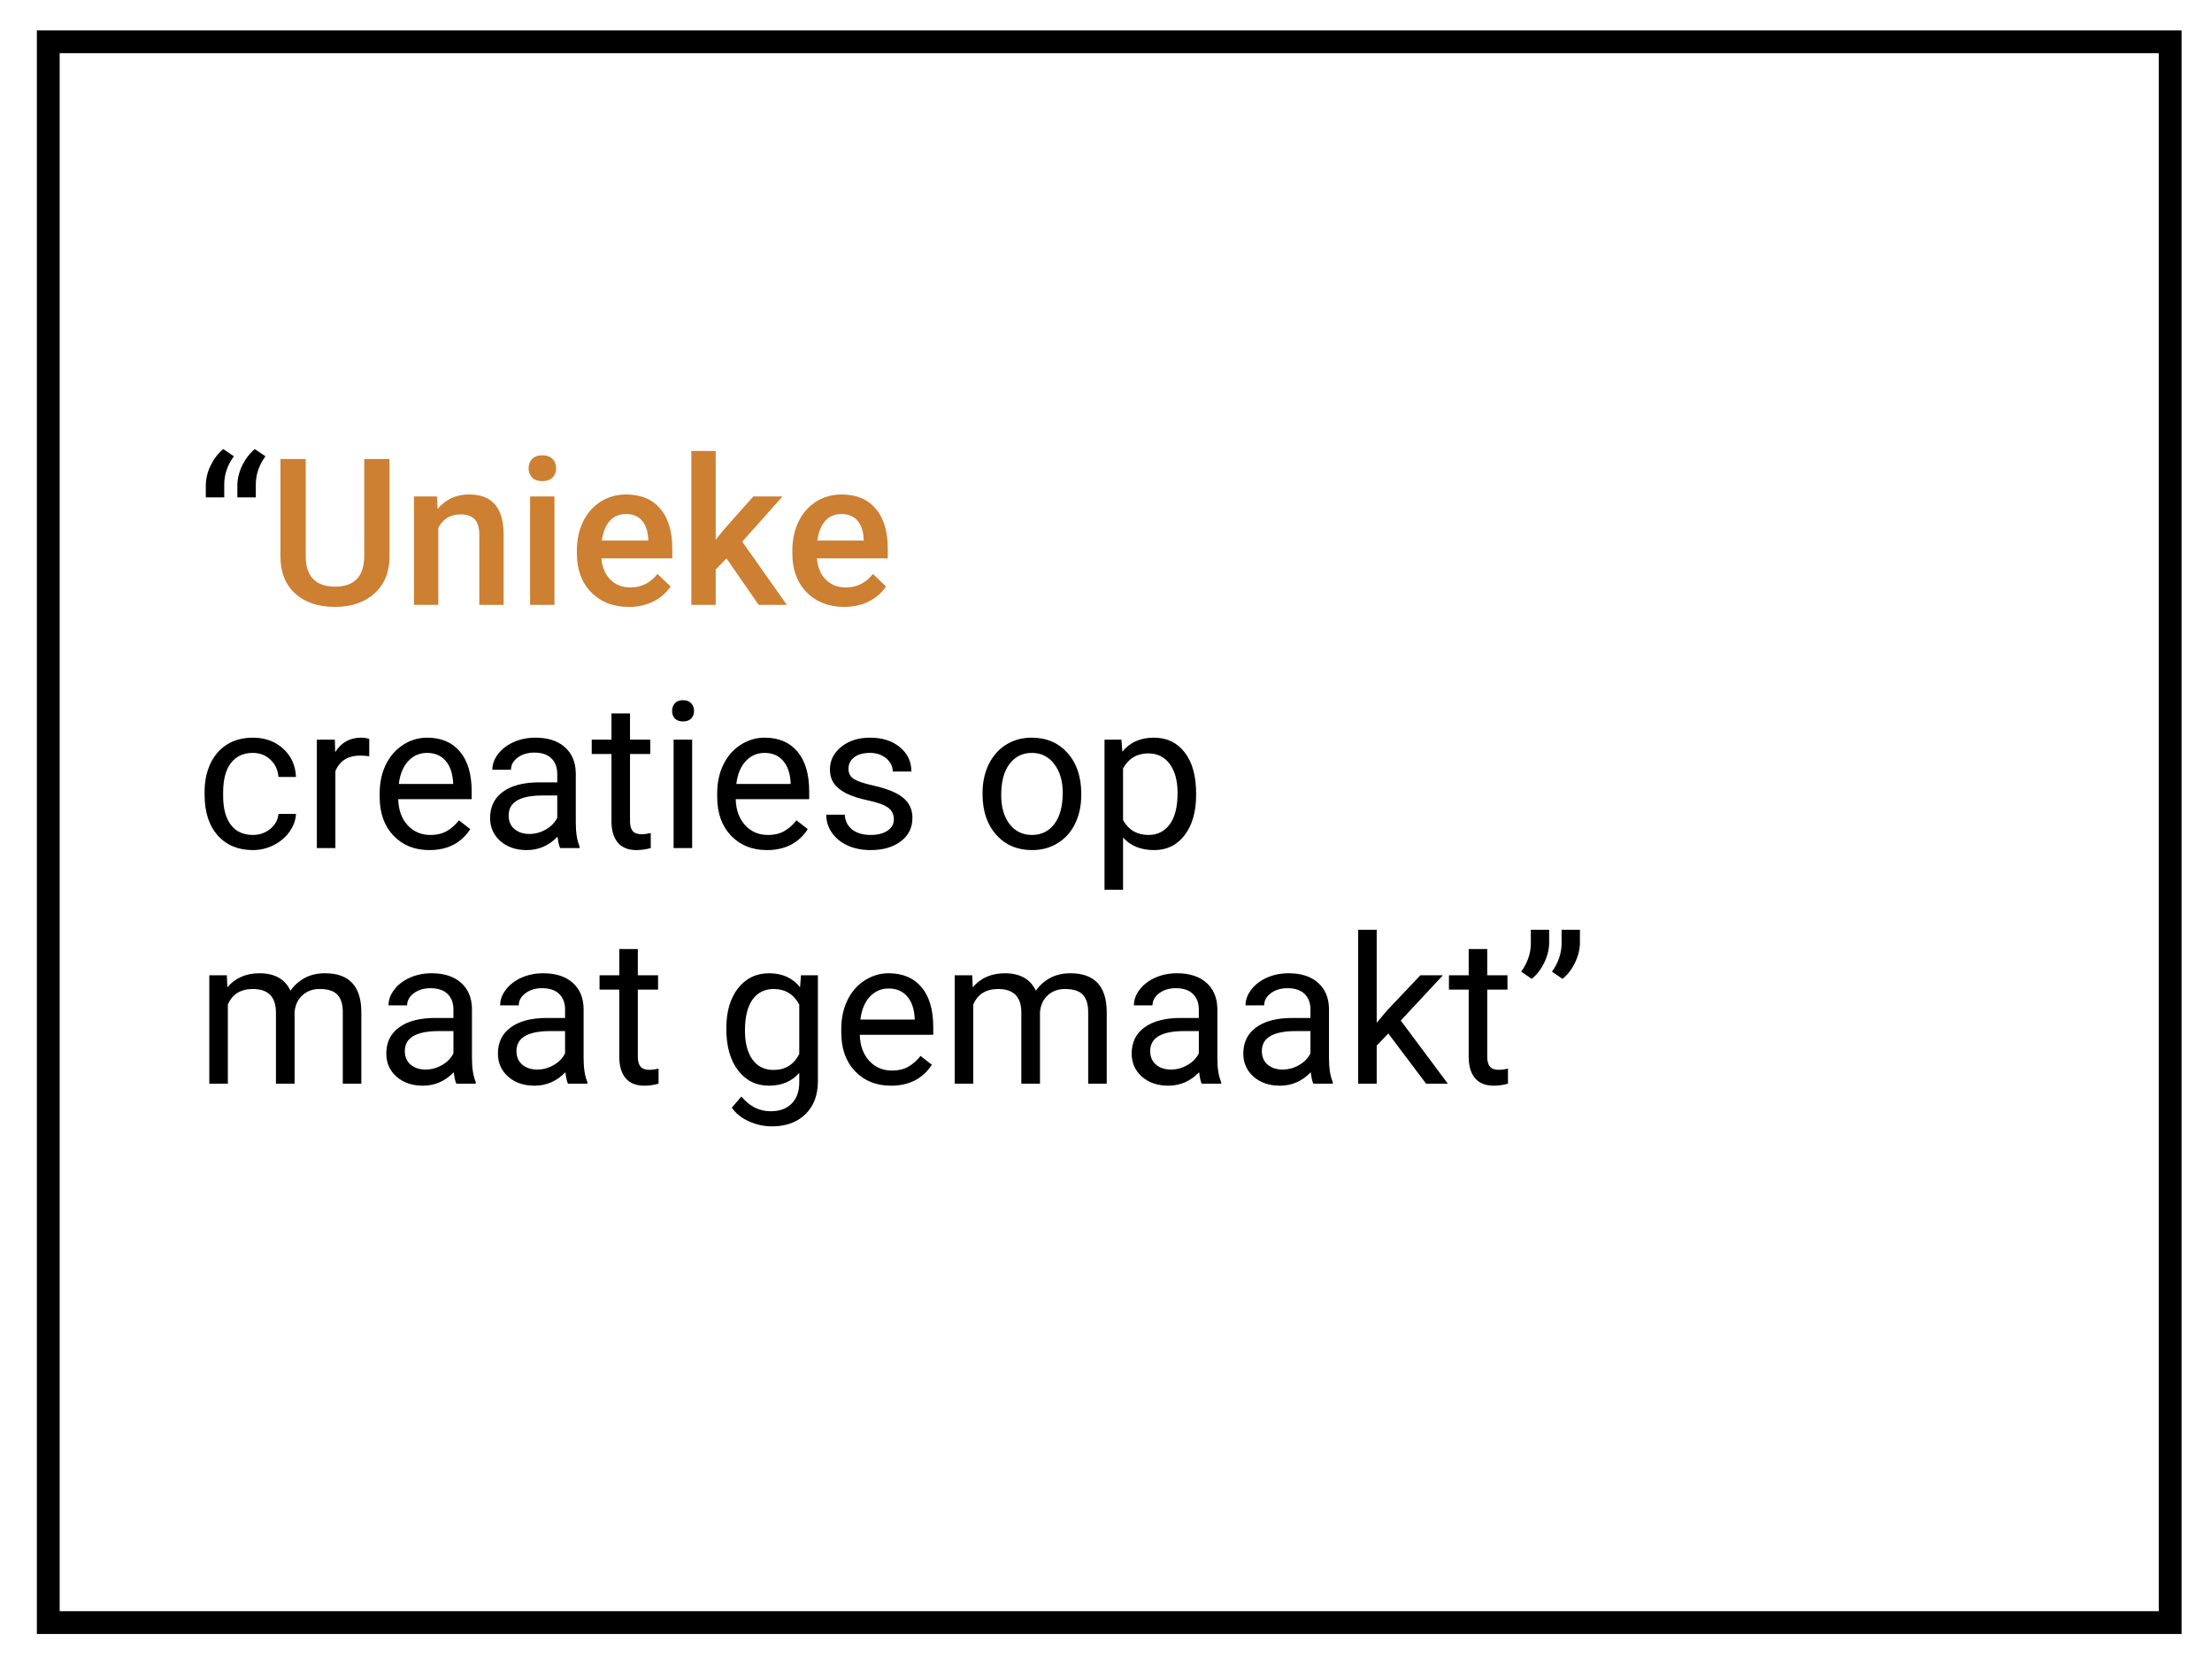
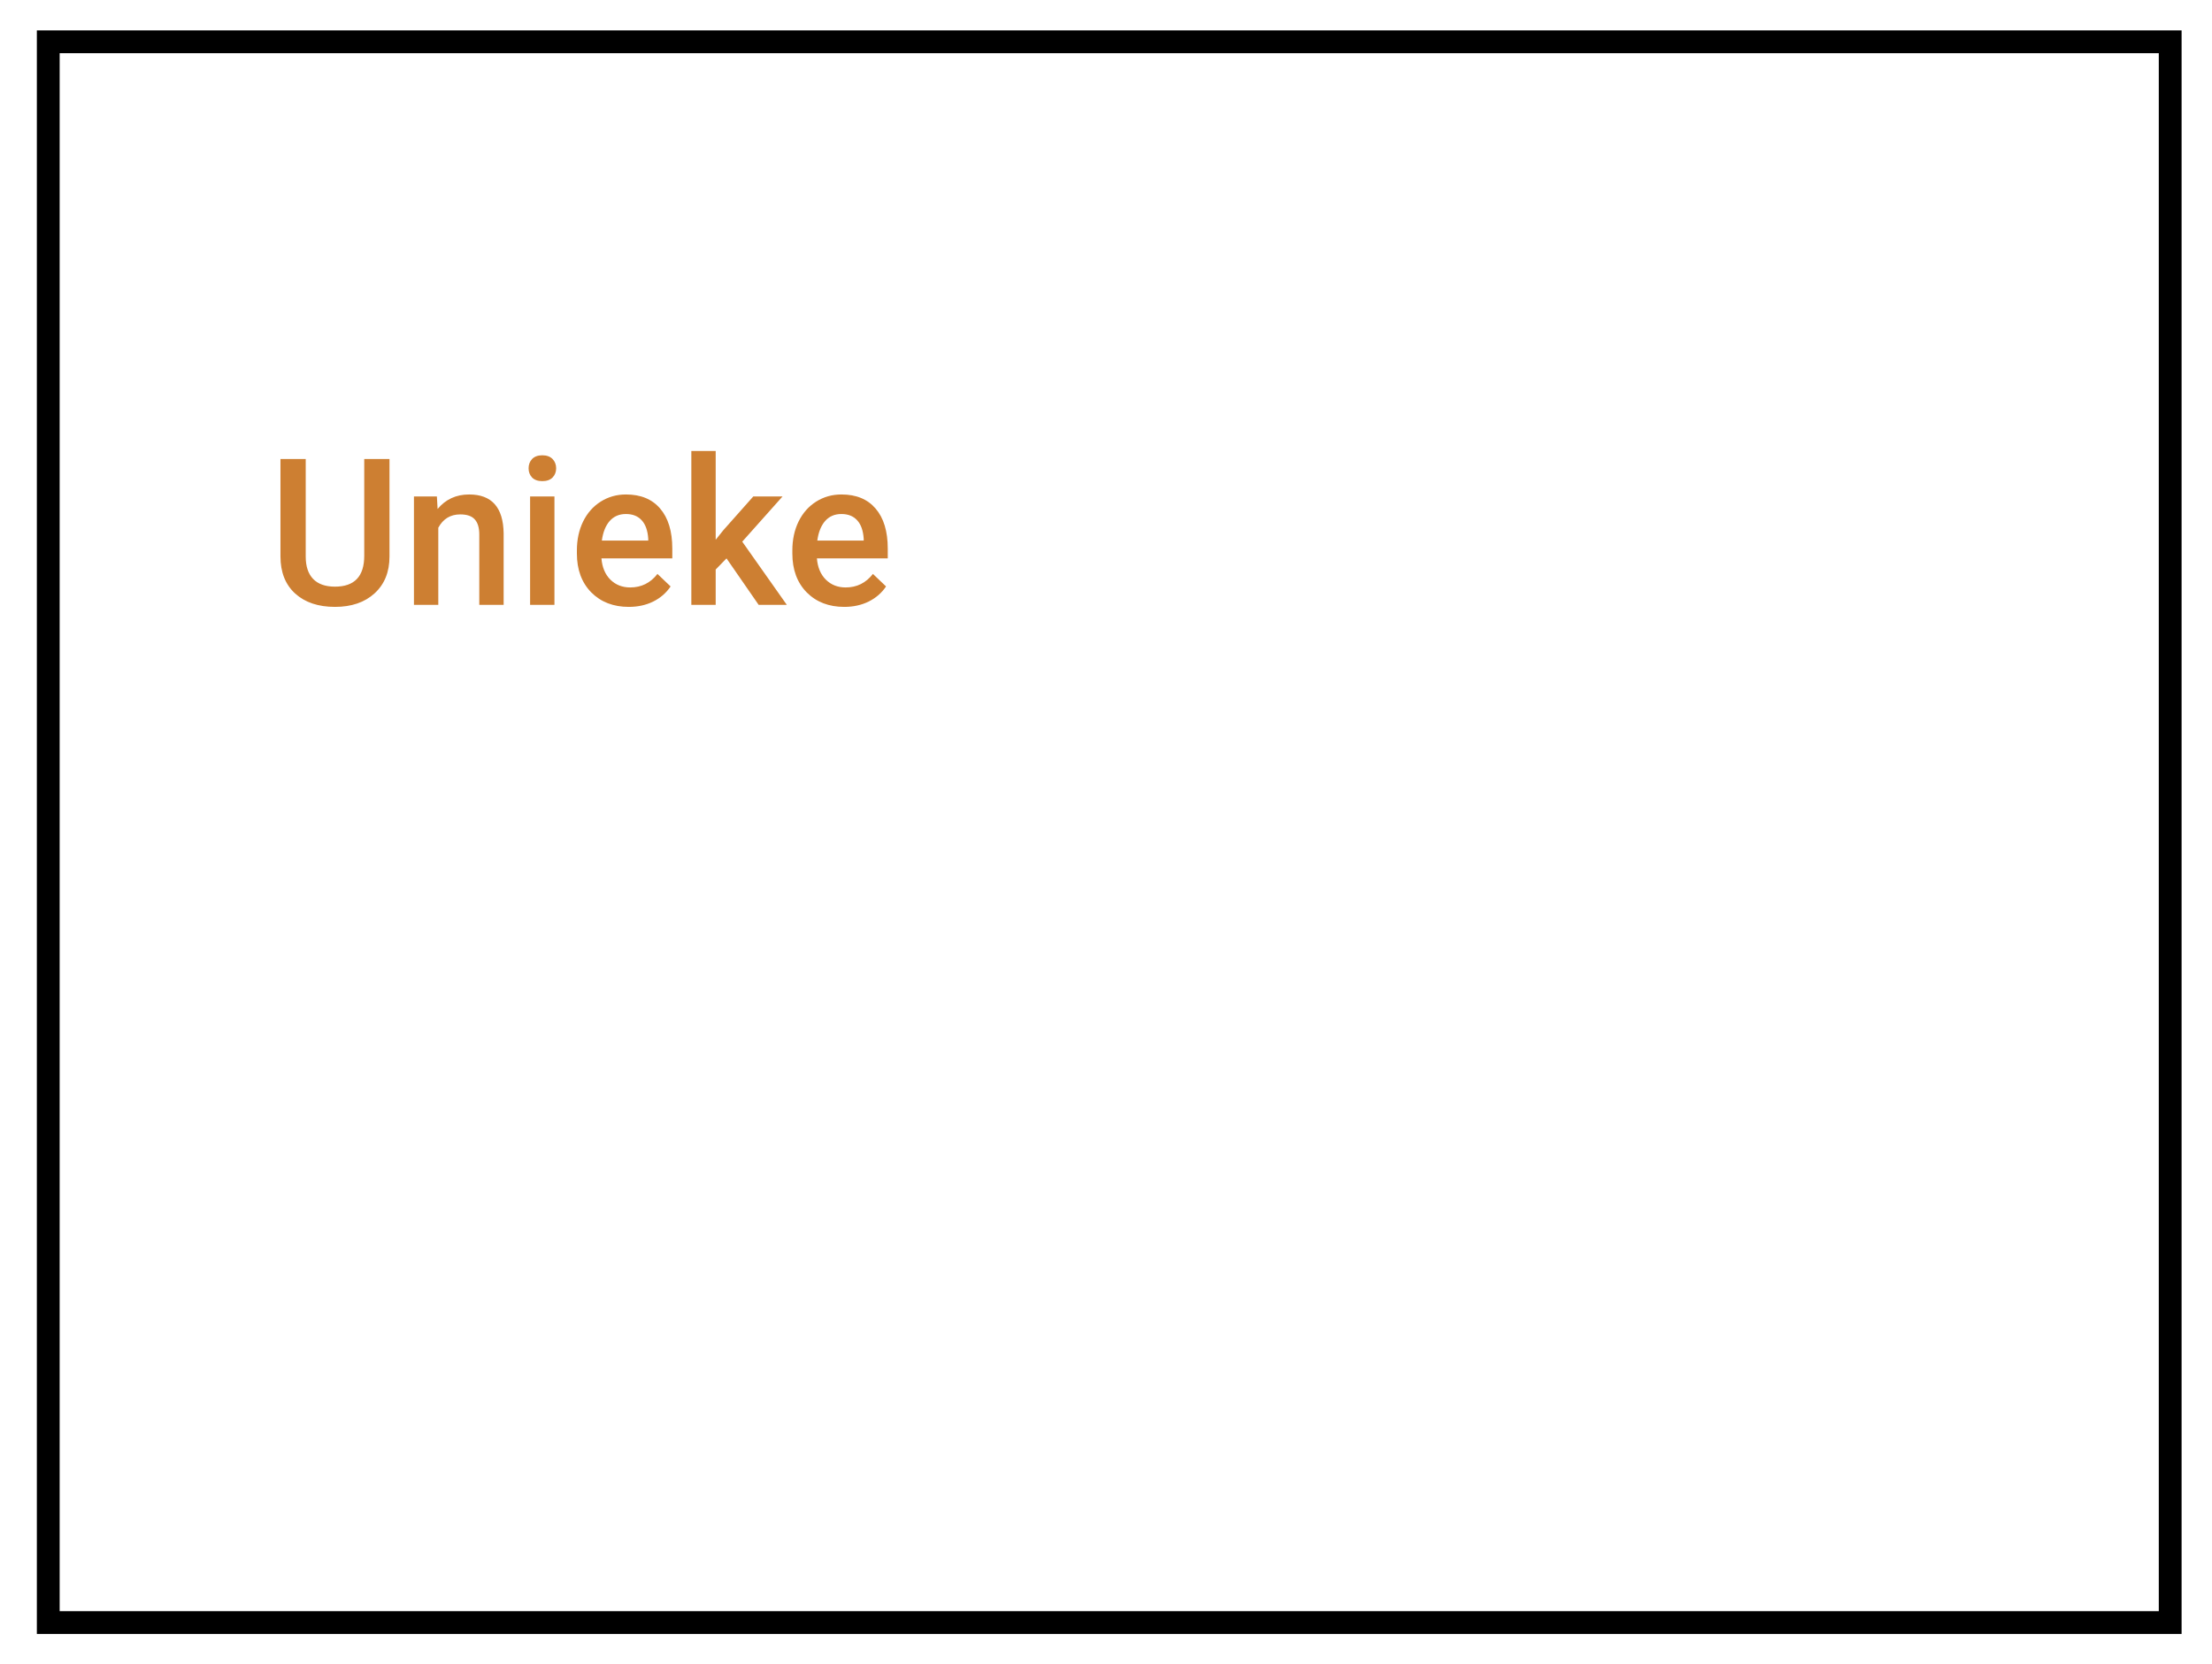
<svg xmlns="http://www.w3.org/2000/svg" width="291" height="219" viewBox="0 0 291 219" fill="none">
  <g filter="url(#filter0_d)">
    <rect x="6.349" y="1.5" width="279.151" height="208" stroke="black" stroke-width="3" />
  </g>
-   <path d="M29.369 59.09L30.766 60.039C29.949 61.155 29.527 62.359 29.5 63.651V65.444H27.075V63.915C27.075 63.018 27.285 62.131 27.707 61.252C28.138 60.373 28.692 59.652 29.369 59.09ZM33.521 59.09L34.919 60.039C34.101 61.155 33.68 62.359 33.653 63.651V65.444H31.227V63.915C31.227 63.018 31.438 62.131 31.86 61.252C32.291 60.373 32.845 59.652 33.521 59.09ZM33.271 109.863C34.141 109.863 34.901 109.599 35.552 109.072C36.202 108.545 36.562 107.886 36.633 107.095H38.94C38.896 107.912 38.615 108.69 38.096 109.428C37.578 110.166 36.883 110.755 36.013 111.195C35.152 111.634 34.238 111.854 33.271 111.854C31.328 111.854 29.782 111.208 28.63 109.916C27.488 108.615 26.916 106.84 26.916 104.59V104.181C26.916 102.792 27.171 101.557 27.681 100.476C28.191 99.395 28.92 98.556 29.869 97.958C30.828 97.361 31.957 97.062 33.258 97.062C34.857 97.062 36.184 97.541 37.239 98.499C38.303 99.457 38.87 100.7 38.94 102.23H36.633C36.562 101.307 36.211 100.551 35.578 99.962C34.954 99.365 34.181 99.066 33.258 99.066C32.018 99.066 31.056 99.514 30.37 100.41C29.694 101.298 29.355 102.586 29.355 104.273V104.735C29.355 106.378 29.694 107.644 30.37 108.532C31.047 109.419 32.014 109.863 33.271 109.863ZM48.577 99.514C48.208 99.452 47.808 99.422 47.377 99.422C45.778 99.422 44.692 100.103 44.121 101.465V111.59H41.682V97.326H44.055L44.095 98.973C44.894 97.699 46.028 97.062 47.496 97.062C47.971 97.062 48.331 97.123 48.577 97.246V99.514ZM56.487 111.854C54.554 111.854 52.98 111.221 51.767 109.955C50.555 108.681 49.948 106.98 49.948 104.853V104.405C49.948 102.99 50.216 101.729 50.752 100.621C51.297 99.505 52.053 98.635 53.02 98.011C53.995 97.378 55.05 97.062 56.184 97.062C58.038 97.062 59.48 97.673 60.508 98.894C61.536 100.116 62.051 101.865 62.051 104.141V105.157H52.387C52.422 106.563 52.831 107.701 53.613 108.571C54.404 109.432 55.406 109.863 56.619 109.863C57.48 109.863 58.21 109.687 58.807 109.336C59.405 108.984 59.928 108.518 60.376 107.938L61.866 109.098C60.671 110.935 58.878 111.854 56.487 111.854ZM56.184 99.066C55.2 99.066 54.373 99.426 53.705 100.147C53.038 100.859 52.624 101.861 52.466 103.153H59.612V102.968C59.541 101.729 59.207 100.771 58.61 100.094C58.012 99.409 57.203 99.066 56.184 99.066ZM73.692 111.59C73.551 111.309 73.437 110.808 73.349 110.087C72.215 111.265 70.862 111.854 69.288 111.854C67.882 111.854 66.726 111.458 65.821 110.667C64.925 109.867 64.476 108.857 64.476 107.635C64.476 106.15 65.039 104.998 66.164 104.181C67.298 103.355 68.888 102.942 70.936 102.942H73.309V101.821C73.309 100.969 73.055 100.292 72.545 99.791C72.035 99.281 71.284 99.026 70.29 99.026C69.42 99.026 68.691 99.246 68.102 99.685C67.513 100.125 67.219 100.657 67.219 101.281H64.766C64.766 100.569 65.017 99.883 65.518 99.224C66.028 98.556 66.713 98.029 67.575 97.642C68.445 97.255 69.398 97.062 70.435 97.062C72.079 97.062 73.367 97.475 74.298 98.301C75.23 99.118 75.713 100.248 75.748 101.689V108.255C75.748 109.564 75.915 110.606 76.249 111.379V111.59H73.692ZM69.644 109.731C70.409 109.731 71.134 109.533 71.82 109.138C72.505 108.742 73.002 108.228 73.309 107.595V104.669H71.398C68.409 104.669 66.915 105.543 66.915 107.292C66.915 108.057 67.17 108.655 67.68 109.085C68.19 109.516 68.845 109.731 69.644 109.731ZM82.881 93.871V97.326H85.544V99.211H82.881V108.057C82.881 108.628 82.999 109.059 83.237 109.349C83.474 109.63 83.878 109.771 84.45 109.771C84.731 109.771 85.118 109.718 85.61 109.613V111.59C84.968 111.766 84.344 111.854 83.738 111.854C82.648 111.854 81.826 111.524 81.272 110.865C80.719 110.206 80.442 109.27 80.442 108.057V99.211H77.845V97.326H80.442V93.871H82.881ZM91.055 111.59H88.616V97.326H91.055V111.59ZM88.418 93.542C88.418 93.146 88.537 92.812 88.774 92.54C89.02 92.267 89.38 92.131 89.855 92.131C90.329 92.131 90.69 92.267 90.936 92.54C91.182 92.812 91.305 93.146 91.305 93.542C91.305 93.937 91.182 94.267 90.936 94.531C90.69 94.794 90.329 94.926 89.855 94.926C89.38 94.926 89.02 94.794 88.774 94.531C88.537 94.267 88.418 93.937 88.418 93.542ZM100.89 111.854C98.956 111.854 97.383 111.221 96.17 109.955C94.957 108.681 94.35 106.98 94.35 104.853V104.405C94.35 102.99 94.618 101.729 95.155 100.621C95.7 99.505 96.455 98.635 97.422 98.011C98.398 97.378 99.453 97.062 100.586 97.062C102.441 97.062 103.882 97.673 104.911 98.894C105.939 100.116 106.453 101.865 106.453 104.141V105.157H96.789C96.825 106.563 97.233 107.701 98.016 108.571C98.806 109.432 99.808 109.863 101.021 109.863C101.883 109.863 102.612 109.687 103.21 109.336C103.807 108.984 104.33 108.518 104.779 107.938L106.268 109.098C105.073 110.935 103.28 111.854 100.89 111.854ZM100.586 99.066C99.602 99.066 98.776 99.426 98.108 100.147C97.44 100.859 97.027 101.861 96.868 103.153H104.014V102.968C103.944 101.729 103.61 100.771 103.012 100.094C102.414 99.409 101.606 99.066 100.586 99.066ZM117.593 107.806C117.593 107.147 117.343 106.637 116.842 106.277C116.349 105.908 115.484 105.592 114.245 105.328C113.014 105.064 112.034 104.748 111.305 104.379C110.584 104.01 110.048 103.57 109.696 103.06C109.353 102.551 109.182 101.944 109.182 101.241C109.182 100.072 109.674 99.083 110.659 98.275C111.652 97.466 112.917 97.062 114.455 97.062C116.073 97.062 117.382 97.479 118.384 98.314C119.395 99.149 119.9 100.217 119.9 101.518H117.448C117.448 100.85 117.162 100.274 116.591 99.791C116.029 99.307 115.317 99.066 114.455 99.066C113.568 99.066 112.873 99.259 112.372 99.646C111.871 100.033 111.621 100.538 111.621 101.162C111.621 101.751 111.854 102.195 112.32 102.493C112.786 102.792 113.625 103.078 114.838 103.35C116.059 103.623 117.048 103.948 117.804 104.326C118.56 104.704 119.118 105.161 119.478 105.697C119.848 106.224 120.032 106.87 120.032 107.635C120.032 108.909 119.522 109.933 118.503 110.707C117.483 111.471 116.161 111.854 114.535 111.854C113.392 111.854 112.381 111.652 111.502 111.247C110.623 110.843 109.933 110.281 109.432 109.56C108.94 108.83 108.694 108.044 108.694 107.2H111.133C111.177 108.017 111.502 108.668 112.109 109.151C112.724 109.626 113.533 109.863 114.535 109.863C115.457 109.863 116.196 109.678 116.749 109.309C117.312 108.931 117.593 108.43 117.593 107.806ZM129.261 104.326C129.261 102.928 129.533 101.672 130.078 100.555C130.632 99.439 131.396 98.578 132.372 97.972C133.356 97.365 134.477 97.062 135.734 97.062C137.676 97.062 139.245 97.734 140.44 99.079C141.644 100.424 142.246 102.212 142.246 104.445V104.616C142.246 106.005 141.978 107.253 141.442 108.36C140.915 109.459 140.155 110.316 139.161 110.931C138.177 111.546 137.043 111.854 135.76 111.854C133.827 111.854 132.258 111.181 131.054 109.837C129.858 108.492 129.261 106.712 129.261 104.497V104.326ZM131.713 104.616C131.713 106.198 132.078 107.468 132.807 108.426C133.545 109.384 134.53 109.863 135.76 109.863C136.999 109.863 137.984 109.38 138.713 108.413C139.443 107.437 139.807 106.075 139.807 104.326C139.807 102.762 139.434 101.496 138.687 100.529C137.949 99.553 136.964 99.066 135.734 99.066C134.53 99.066 133.558 99.545 132.82 100.503C132.082 101.461 131.713 102.832 131.713 104.616ZM157.355 104.616C157.355 106.787 156.858 108.536 155.865 109.863C154.872 111.19 153.527 111.854 151.831 111.854C150.099 111.854 148.737 111.304 147.744 110.206V117.074H145.305V97.326H147.533L147.652 98.907C148.645 97.677 150.025 97.062 151.791 97.062C153.505 97.062 154.859 97.708 155.852 99C156.854 100.292 157.355 102.089 157.355 104.392V104.616ZM154.916 104.339C154.916 102.731 154.573 101.461 153.888 100.529C153.202 99.597 152.262 99.132 151.066 99.132C149.59 99.132 148.482 99.786 147.744 101.096V107.912C148.474 109.213 149.59 109.863 151.093 109.863C152.262 109.863 153.189 109.402 153.874 108.479C154.569 107.547 154.916 106.167 154.916 104.339ZM29.843 128.325L29.909 129.908C30.955 128.677 32.366 128.062 34.141 128.062C36.136 128.062 37.494 128.826 38.215 130.356C38.689 129.67 39.305 129.116 40.06 128.695C40.825 128.273 41.726 128.062 42.763 128.062C45.892 128.062 47.483 129.719 47.535 133.032V142.59H45.097V133.177C45.097 132.158 44.864 131.397 44.398 130.896C43.932 130.387 43.15 130.132 42.051 130.132C41.146 130.132 40.394 130.404 39.797 130.949C39.199 131.485 38.852 132.21 38.755 133.124V142.59H36.303V133.243C36.303 131.169 35.288 130.132 33.258 130.132C31.658 130.132 30.564 130.813 29.975 132.175V142.59H27.536V128.325H29.843ZM60.034 142.59C59.893 142.309 59.779 141.808 59.691 141.087C58.557 142.265 57.203 142.854 55.63 142.854C54.224 142.854 53.068 142.458 52.163 141.667C51.267 140.867 50.818 139.857 50.818 138.635C50.818 137.15 51.381 135.998 52.506 135.181C53.639 134.355 55.23 133.942 57.278 133.942H59.651V132.821C59.651 131.969 59.396 131.292 58.887 130.791C58.377 130.281 57.625 130.026 56.632 130.026C55.762 130.026 55.033 130.246 54.444 130.685C53.855 131.125 53.56 131.657 53.56 132.281H51.108C51.108 131.569 51.359 130.883 51.86 130.224C52.37 129.556 53.055 129.029 53.916 128.642C54.786 128.255 55.74 128.062 56.777 128.062C58.421 128.062 59.708 128.475 60.64 129.301C61.572 130.118 62.055 131.248 62.09 132.689V139.255C62.09 140.564 62.257 141.606 62.591 142.379V142.59H60.034ZM55.986 140.731C56.751 140.731 57.476 140.533 58.161 140.138C58.847 139.742 59.344 139.228 59.651 138.595V135.669H57.74C54.751 135.669 53.257 136.543 53.257 138.292C53.257 139.057 53.512 139.655 54.022 140.085C54.532 140.516 55.186 140.731 55.986 140.731ZM74.72 142.59C74.579 142.309 74.465 141.808 74.377 141.087C73.243 142.265 71.89 142.854 70.317 142.854C68.91 142.854 67.755 142.458 66.85 141.667C65.953 140.867 65.505 139.857 65.505 138.635C65.505 137.15 66.067 135.998 67.192 135.181C68.326 134.355 69.917 133.942 71.965 133.942H74.338V132.821C74.338 131.969 74.083 131.292 73.573 130.791C73.063 130.281 72.312 130.026 71.319 130.026C70.449 130.026 69.719 130.246 69.13 130.685C68.541 131.125 68.247 131.657 68.247 132.281H65.795C65.795 131.569 66.045 130.883 66.546 130.224C67.056 129.556 67.742 129.029 68.603 128.642C69.473 128.255 70.427 128.062 71.464 128.062C73.107 128.062 74.395 128.475 75.326 129.301C76.258 130.118 76.742 131.248 76.777 132.689V139.255C76.777 140.564 76.944 141.606 77.278 142.379V142.59H74.72ZM70.673 140.731C71.437 140.731 72.162 140.533 72.848 140.138C73.534 139.742 74.03 139.228 74.338 138.595V135.669H72.426C69.438 135.669 67.944 136.543 67.944 138.292C67.944 139.057 68.199 139.655 68.708 140.085C69.218 140.516 69.873 140.731 70.673 140.731ZM83.909 124.871V128.325H86.572V130.211H83.909V139.057C83.909 139.628 84.028 140.059 84.265 140.349C84.502 140.63 84.907 140.771 85.478 140.771C85.759 140.771 86.146 140.718 86.638 140.613V142.59C85.996 142.766 85.372 142.854 84.766 142.854C83.676 142.854 82.854 142.524 82.301 141.865C81.747 141.206 81.47 140.27 81.47 139.057V130.211H78.873V128.325H81.47V124.871H83.909ZM95.55 135.339C95.55 133.116 96.064 131.349 97.093 130.039C98.121 128.721 99.483 128.062 101.18 128.062C102.92 128.062 104.278 128.677 105.253 129.908L105.372 128.325H107.6V142.247C107.6 144.093 107.051 145.548 105.952 146.611C104.862 147.675 103.394 148.206 101.549 148.206C100.52 148.206 99.514 147.987 98.53 147.547C97.545 147.108 96.794 146.506 96.275 145.741L97.541 144.278C98.587 145.57 99.866 146.216 101.377 146.216C102.564 146.216 103.487 145.882 104.146 145.214C104.814 144.546 105.148 143.605 105.148 142.392V141.166C104.172 142.291 102.841 142.854 101.153 142.854C99.483 142.854 98.13 142.181 97.093 140.837C96.064 139.492 95.55 137.659 95.55 135.339ZM98.002 135.616C98.002 137.224 98.332 138.49 98.991 139.413C99.65 140.327 100.573 140.784 101.76 140.784C103.298 140.784 104.427 140.085 105.148 138.688V132.175C104.401 130.813 103.28 130.132 101.786 130.132C100.599 130.132 99.672 130.593 99.004 131.516C98.336 132.439 98.002 133.805 98.002 135.616ZM117.211 142.854C115.277 142.854 113.704 142.221 112.491 140.955C111.278 139.681 110.672 137.98 110.672 135.853V135.405C110.672 133.99 110.94 132.729 111.476 131.621C112.021 130.505 112.777 129.635 113.744 129.011C114.719 128.378 115.774 128.062 116.908 128.062C118.762 128.062 120.203 128.673 121.232 129.894C122.26 131.116 122.774 132.865 122.774 135.141V136.157H113.111C113.146 137.563 113.555 138.701 114.337 139.571C115.128 140.432 116.13 140.863 117.343 140.863C118.204 140.863 118.933 140.687 119.531 140.336C120.129 139.984 120.652 139.518 121.1 138.938L122.59 140.098C121.394 141.935 119.601 142.854 117.211 142.854ZM116.908 130.066C115.923 130.066 115.097 130.426 114.429 131.147C113.761 131.859 113.348 132.861 113.19 134.153H120.335V133.968C120.265 132.729 119.931 131.771 119.333 131.094C118.736 130.408 117.927 130.066 116.908 130.066ZM127.903 128.325L127.969 129.908C129.015 128.677 130.425 128.062 132.201 128.062C134.196 128.062 135.554 128.826 136.274 130.356C136.749 129.67 137.364 129.116 138.12 128.695C138.885 128.273 139.786 128.062 140.823 128.062C143.952 128.062 145.542 129.719 145.595 133.032V142.59H143.156V133.177C143.156 132.158 142.923 131.397 142.457 130.896C141.992 130.387 141.209 130.132 140.111 130.132C139.205 130.132 138.454 130.404 137.856 130.949C137.259 131.485 136.911 132.21 136.815 133.124V142.59H134.363V133.243C134.363 131.169 133.348 130.132 131.317 130.132C129.718 130.132 128.623 130.813 128.035 132.175V142.59H125.596V128.325H127.903ZM158.093 142.59C157.953 142.309 157.838 141.808 157.75 141.087C156.617 142.265 155.263 142.854 153.69 142.854C152.284 142.854 151.128 142.458 150.223 141.667C149.326 140.867 148.878 139.857 148.878 138.635C148.878 137.15 149.44 135.998 150.565 135.181C151.699 134.355 153.29 133.942 155.338 133.942H157.711V132.821C157.711 131.969 157.456 131.292 156.946 130.791C156.436 130.281 155.685 130.026 154.692 130.026C153.822 130.026 153.092 130.246 152.503 130.685C151.914 131.125 151.62 131.657 151.62 132.281H149.168C149.168 131.569 149.418 130.883 149.919 130.224C150.429 129.556 151.115 129.029 151.976 128.642C152.846 128.255 153.8 128.062 154.837 128.062C156.48 128.062 157.768 128.475 158.7 129.301C159.631 130.118 160.115 131.248 160.15 132.689V139.255C160.15 140.564 160.317 141.606 160.651 142.379V142.59H158.093ZM154.046 140.731C154.81 140.731 155.536 140.533 156.221 140.138C156.907 139.742 157.403 139.228 157.711 138.595V135.669H155.799C152.811 135.669 151.317 136.543 151.317 138.292C151.317 139.057 151.572 139.655 152.081 140.085C152.591 140.516 153.246 140.731 154.046 140.731ZM172.78 142.59C172.639 142.309 172.525 141.808 172.437 141.087C171.303 142.265 169.95 142.854 168.376 142.854C166.97 142.854 165.814 142.458 164.909 141.667C164.013 140.867 163.564 139.857 163.564 138.635C163.564 137.15 164.127 135.998 165.252 135.181C166.386 134.355 167.976 133.942 170.024 133.942H172.397V132.821C172.397 131.969 172.142 131.292 171.633 130.791C171.123 130.281 170.371 130.026 169.378 130.026C168.508 130.026 167.779 130.246 167.19 130.685C166.601 131.125 166.307 131.657 166.307 132.281H163.854C163.854 131.569 164.105 130.883 164.606 130.224C165.116 129.556 165.801 129.029 166.662 128.642C167.533 128.255 168.486 128.062 169.523 128.062C171.167 128.062 172.454 128.475 173.386 129.301C174.318 130.118 174.801 131.248 174.836 132.689V139.255C174.836 140.564 175.003 141.606 175.337 142.379V142.59H172.78ZM168.732 140.731C169.497 140.731 170.222 140.533 170.908 140.138C171.593 139.742 172.09 139.228 172.397 138.595V135.669H170.486C167.497 135.669 166.003 136.543 166.003 138.292C166.003 139.057 166.258 139.655 166.768 140.085C167.278 140.516 167.932 140.731 168.732 140.731ZM182.641 135.985L181.112 137.58V142.59H178.673V122.34H181.112V134.588L182.417 133.019L186.86 128.325H189.826L184.276 134.284L190.472 142.59H187.611L182.641 135.985ZM195.653 124.871V128.325H198.316V130.211H195.653V139.057C195.653 139.628 195.772 140.059 196.009 140.349C196.246 140.63 196.651 140.771 197.222 140.771C197.503 140.771 197.89 140.718 198.382 140.613V142.59C197.741 142.766 197.117 142.854 196.51 142.854C195.42 142.854 194.599 142.524 194.045 141.865C193.491 141.206 193.214 140.27 193.214 139.057V130.211H190.617V128.325H193.214V124.871H195.653ZM201.507 128.8L200.122 127.851C200.94 126.708 201.362 125.504 201.388 124.239V122.34H203.801V124.054C203.792 124.933 203.572 125.812 203.141 126.691C202.72 127.561 202.175 128.264 201.507 128.8ZM205.554 128.8L204.17 127.851C204.987 126.708 205.409 125.504 205.435 124.239V122.34H207.848V124.054C207.839 124.933 207.62 125.812 207.189 126.691C206.767 127.561 206.222 128.264 205.554 128.8Z" fill="black" />
  <path d="M51.24 60.395V73.222C51.24 75.261 50.585 76.879 49.276 78.074C47.975 79.26 46.239 79.854 44.068 79.854C41.871 79.854 40.126 79.269 38.834 78.1C37.542 76.923 36.896 75.292 36.896 73.209V60.395H40.219V73.236C40.219 74.519 40.544 75.499 41.194 76.176C41.845 76.852 42.803 77.191 44.068 77.191C46.635 77.191 47.918 75.837 47.918 73.13V60.395H51.24ZM57.476 65.326L57.568 66.973C58.623 65.699 60.007 65.062 61.721 65.062C64.692 65.062 66.204 66.763 66.256 70.164V79.59H63.053V70.348C63.053 69.443 62.855 68.775 62.459 68.344C62.073 67.905 61.435 67.685 60.548 67.685C59.256 67.685 58.293 68.27 57.66 69.439V79.59H54.457V65.326H57.476ZM72.94 79.59H69.737V65.326H72.94V79.59ZM69.539 61.621C69.539 61.129 69.693 60.72 70 60.395C70.317 60.07 70.765 59.907 71.345 59.907C71.925 59.907 72.373 60.07 72.69 60.395C73.006 60.72 73.164 61.129 73.164 61.621C73.164 62.104 73.006 62.509 72.69 62.834C72.373 63.15 71.925 63.308 71.345 63.308C70.765 63.308 70.317 63.15 70 62.834C69.693 62.509 69.539 62.104 69.539 61.621ZM82.722 79.854C80.692 79.854 79.044 79.217 77.779 77.942C76.522 76.659 75.893 74.954 75.893 72.827V72.431C75.893 71.008 76.166 69.738 76.711 68.621C77.264 67.496 78.038 66.622 79.031 65.998C80.024 65.374 81.132 65.062 82.353 65.062C84.296 65.062 85.794 65.681 86.849 66.921C87.912 68.16 88.444 69.913 88.444 72.181V73.473H79.123C79.22 74.651 79.611 75.582 80.297 76.268C80.991 76.953 81.861 77.296 82.907 77.296C84.375 77.296 85.57 76.703 86.493 75.516L88.22 77.164C87.649 78.017 86.884 78.68 85.926 79.155C84.977 79.621 83.909 79.854 82.722 79.854ZM82.34 67.633C81.461 67.633 80.749 67.94 80.204 68.555C79.668 69.171 79.326 70.028 79.176 71.126H85.28V70.889C85.21 69.817 84.924 69.008 84.423 68.463C83.922 67.909 83.228 67.633 82.34 67.633ZM95.576 73.473L94.153 74.936V79.59H90.949V59.34H94.153V71.021L95.155 69.768L99.097 65.326H102.946L97.646 71.271L103.513 79.59H99.808L95.576 73.473ZM111.067 79.854C109.037 79.854 107.389 79.217 106.123 77.942C104.867 76.659 104.238 74.954 104.238 72.827V72.431C104.238 71.008 104.511 69.738 105.056 68.621C105.609 67.496 106.383 66.622 107.376 65.998C108.369 65.374 109.476 65.062 110.698 65.062C112.641 65.062 114.139 65.681 115.194 66.921C116.257 68.16 116.789 69.913 116.789 72.181V73.473H107.468C107.565 74.651 107.956 75.582 108.641 76.268C109.336 76.953 110.206 77.296 111.252 77.296C112.72 77.296 113.915 76.703 114.838 75.516L116.565 77.164C115.994 78.017 115.229 78.68 114.271 79.155C113.322 79.621 112.254 79.854 111.067 79.854ZM110.685 67.633C109.806 67.633 109.094 67.94 108.549 68.555C108.013 69.171 107.67 70.028 107.521 71.126H113.625V70.889C113.555 69.817 113.269 69.008 112.768 68.463C112.267 67.909 111.573 67.633 110.685 67.633Z" fill="#CD7F32" />
  <defs>
    <filter id="filter0_d" x="0.849" y="0" width="290.151" height="219" filterUnits="userSpaceOnUse" color-interpolation-filters="sRGB">
      <feFlood flood-opacity="0" result="BackgroundImageFix" />
      <feColorMatrix in="SourceAlpha" type="matrix" values="0 0 0 0 0 0 0 0 0 0 0 0 0 0 0 0 0 0 127 0" />
      <feOffset dy="4" />
      <feGaussianBlur stdDeviation="2" />
      <feColorMatrix type="matrix" values="0 0 0 0 0 0 0 0 0 0 0 0 0 0 0 0 0 0 0.25 0" />
      <feBlend mode="normal" in2="BackgroundImageFix" result="effect1_dropShadow" />
      <feBlend mode="normal" in="SourceGraphic" in2="effect1_dropShadow" result="shape" />
    </filter>
  </defs>
</svg>